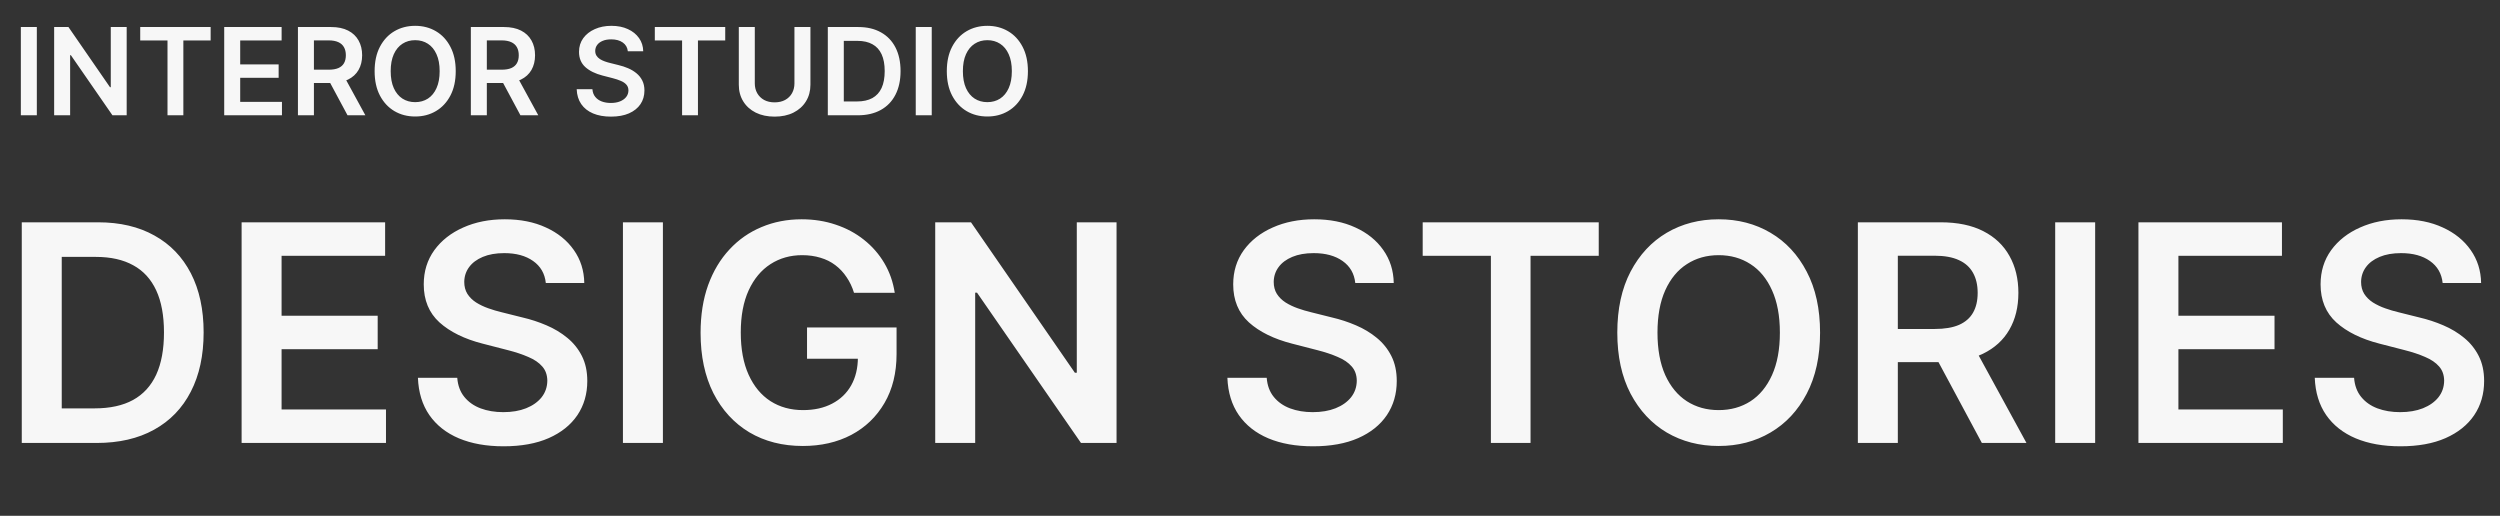
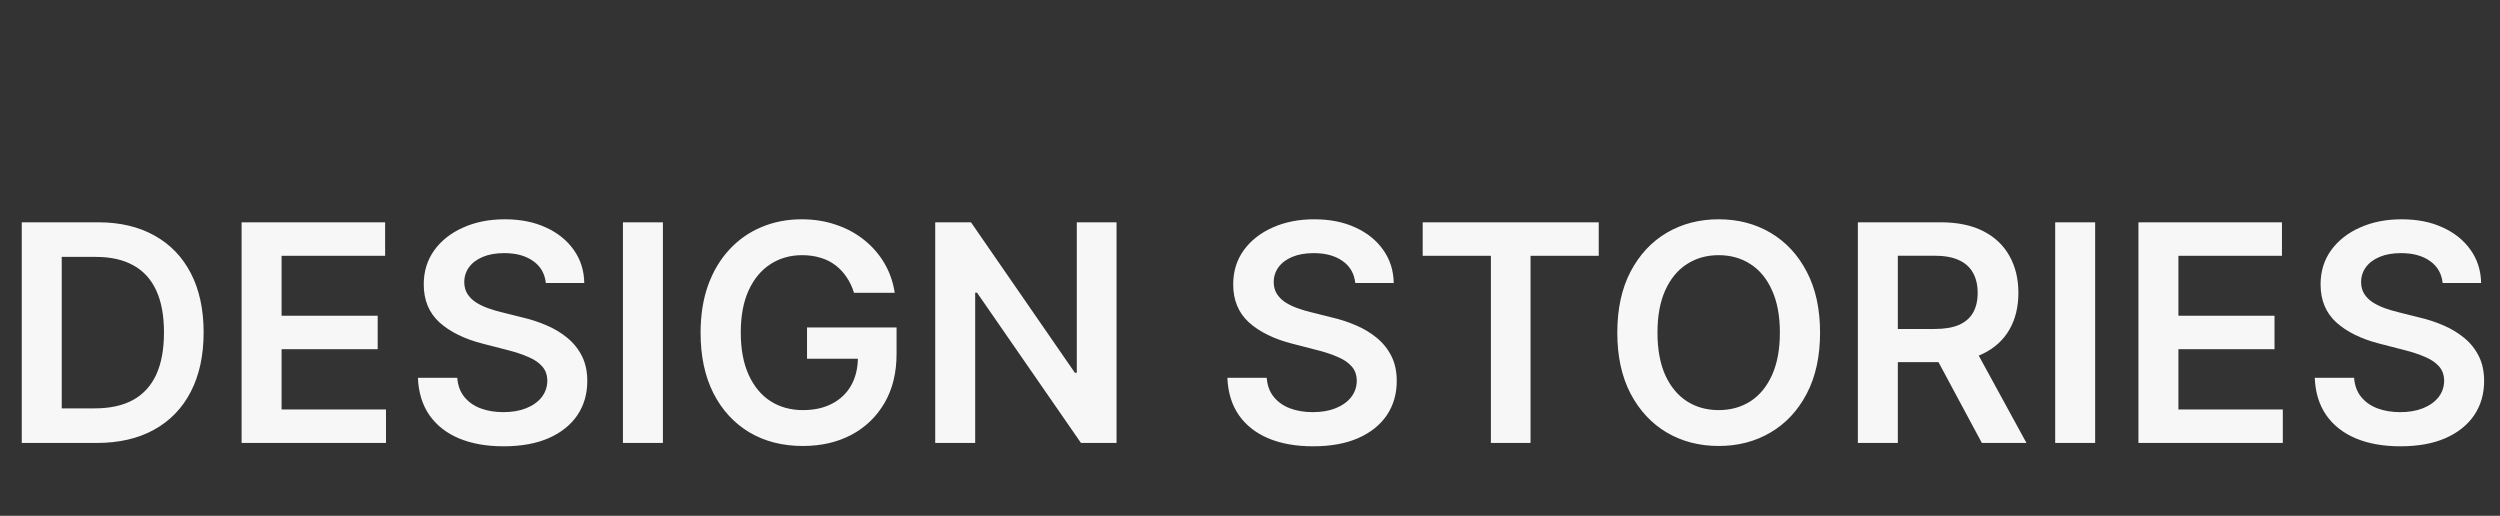
<svg xmlns="http://www.w3.org/2000/svg" width="412" height="85" viewBox="0 0 412 85" fill="none">
  <rect x="0" y="0" width="412" height="85" fill="#333333" stroke="none" />
  <path d="M15.909 73H3.587V36.636H16.158C19.768 36.636 22.869 37.364 25.462 38.82C28.066 40.264 30.066 42.342 31.463 45.053C32.86 47.763 33.558 51.007 33.558 54.783C33.558 58.571 32.854 61.826 31.445 64.548C30.049 67.271 28.03 69.36 25.391 70.816C22.763 72.272 19.602 73 15.909 73ZM10.174 67.3H15.589C18.123 67.3 20.236 66.839 21.928 65.915C23.621 64.98 24.893 63.59 25.746 61.743C26.598 59.885 27.024 57.564 27.024 54.783C27.024 52.001 26.598 49.693 25.746 47.858C24.893 46.011 23.633 44.632 21.964 43.721C20.307 42.798 18.247 42.336 15.785 42.336H10.174V67.3ZM39.817 73V36.636H63.468V42.158H46.404V52.031H62.242V57.553H46.404V67.478H63.61V73H39.817ZM89.95 46.633C89.785 45.082 89.086 43.875 87.855 43.011C86.636 42.147 85.05 41.715 83.097 41.715C81.724 41.715 80.546 41.922 79.563 42.336C78.581 42.75 77.829 43.312 77.308 44.023C76.787 44.733 76.521 45.544 76.509 46.455C76.509 47.213 76.681 47.87 77.024 48.426C77.379 48.983 77.859 49.456 78.462 49.847C79.066 50.225 79.735 50.545 80.469 50.805C81.203 51.066 81.942 51.285 82.688 51.462L86.097 52.315C87.47 52.634 88.79 53.066 90.057 53.611C91.335 54.155 92.478 54.842 93.484 55.67C94.502 56.499 95.307 57.499 95.898 58.671C96.49 59.843 96.786 61.216 96.786 62.791C96.786 64.921 96.242 66.797 95.153 68.419C94.064 70.029 92.489 71.29 90.43 72.201C88.382 73.101 85.902 73.55 82.99 73.55C80.161 73.55 77.705 73.112 75.621 72.237C73.55 71.361 71.928 70.082 70.756 68.401C69.596 66.72 68.969 64.673 68.874 62.258H75.355C75.45 63.524 75.84 64.578 76.527 65.418C77.213 66.259 78.107 66.886 79.208 67.3C80.321 67.715 81.564 67.922 82.937 67.922C84.369 67.922 85.624 67.709 86.701 67.283C87.79 66.845 88.642 66.241 89.258 65.472C89.873 64.69 90.187 63.779 90.199 62.737C90.187 61.79 89.909 61.009 89.364 60.394C88.82 59.766 88.056 59.245 87.074 58.831C86.103 58.405 84.967 58.026 83.665 57.695L79.528 56.629C76.533 55.86 74.165 54.694 72.425 53.131C70.697 51.557 69.833 49.468 69.833 46.864C69.833 44.721 70.413 42.845 71.573 41.235C72.745 39.625 74.337 38.376 76.349 37.489C78.362 36.589 80.64 36.139 83.185 36.139C85.766 36.139 88.027 36.589 89.968 37.489C91.921 38.376 93.454 39.613 94.567 41.2C95.68 42.774 96.254 44.585 96.289 46.633H89.95ZM109.246 36.636V73H102.659V36.636H109.246ZM140.74 48.249C140.444 47.29 140.036 46.432 139.515 45.674C139.006 44.905 138.391 44.248 137.669 43.703C136.958 43.159 136.142 42.75 135.218 42.478C134.295 42.194 133.289 42.052 132.2 42.052C130.247 42.052 128.507 42.543 126.98 43.526C125.453 44.508 124.251 45.952 123.375 47.858C122.511 49.752 122.079 52.06 122.079 54.783C122.079 57.529 122.511 59.855 123.375 61.761C124.239 63.666 125.441 65.117 126.98 66.111C128.519 67.093 130.306 67.585 132.342 67.585C134.189 67.585 135.787 67.229 137.136 66.519C138.497 65.809 139.545 64.803 140.279 63.501C141.013 62.187 141.38 60.648 141.38 58.884L142.871 59.115H132.999V53.966H147.754V58.334C147.754 61.447 147.091 64.14 145.765 66.413C144.44 68.685 142.617 70.437 140.297 71.668C137.976 72.888 135.313 73.497 132.306 73.497C128.957 73.497 126.015 72.746 123.482 71.242C120.961 69.727 118.99 67.579 117.569 64.797C116.161 62.003 115.456 58.689 115.456 54.854C115.456 51.918 115.871 49.296 116.699 46.988C117.54 44.68 118.712 42.721 120.215 41.111C121.718 39.489 123.482 38.258 125.506 37.418C127.53 36.565 129.732 36.139 132.111 36.139C134.123 36.139 136 36.435 137.74 37.027C139.48 37.607 141.025 38.436 142.374 39.513C143.735 40.59 144.854 41.868 145.73 43.348C146.606 44.828 147.18 46.461 147.452 48.249H140.74ZM184.007 36.636V73H178.147L161.013 48.231H160.711V73H154.124V36.636H160.019L177.135 61.423H177.455V36.636H184.007ZM223.349 46.633C223.183 45.082 222.485 43.875 221.254 43.011C220.034 42.147 218.448 41.715 216.495 41.715C215.122 41.715 213.944 41.922 212.962 42.336C211.979 42.75 211.228 43.312 210.707 44.023C210.186 44.733 209.92 45.544 209.908 46.455C209.908 47.213 210.079 47.87 210.423 48.426C210.778 48.983 211.257 49.456 211.861 49.847C212.464 50.225 213.133 50.545 213.867 50.805C214.601 51.066 215.341 51.285 216.087 51.462L219.496 52.315C220.869 52.634 222.189 53.066 223.455 53.611C224.734 54.155 225.876 54.842 226.882 55.67C227.9 56.499 228.705 57.499 229.297 58.671C229.889 59.843 230.185 61.216 230.185 62.791C230.185 64.921 229.64 66.797 228.551 68.419C227.462 70.029 225.888 71.29 223.828 72.201C221.78 73.101 219.3 73.55 216.388 73.55C213.559 73.55 211.103 73.112 209.02 72.237C206.948 71.361 205.327 70.082 204.155 68.401C202.995 66.72 202.367 64.673 202.273 62.258H208.754C208.848 63.524 209.239 64.578 209.925 65.418C210.612 66.259 211.506 66.886 212.607 67.3C213.719 67.715 214.962 67.922 216.335 67.922C217.768 67.922 219.022 67.709 220.099 67.283C221.188 66.845 222.041 66.241 222.656 65.472C223.272 64.69 223.585 63.779 223.597 62.737C223.585 61.79 223.307 61.009 222.763 60.394C222.218 59.766 221.455 59.245 220.472 58.831C219.502 58.405 218.365 58.026 217.063 57.695L212.926 56.629C209.931 55.86 207.564 54.694 205.824 53.131C204.096 51.557 203.232 49.468 203.232 46.864C203.232 44.721 203.812 42.845 204.972 41.235C206.143 39.625 207.736 38.376 209.748 37.489C211.76 36.589 214.039 36.139 216.584 36.139C219.164 36.139 221.425 36.589 223.366 37.489C225.32 38.376 226.853 39.613 227.965 41.2C229.078 42.774 229.652 44.585 229.688 46.633H223.349ZM234.459 42.158V36.636H263.472V42.158H252.233V73H245.699V42.158H234.459ZM299.947 54.818C299.947 58.736 299.213 62.092 297.745 64.886C296.289 67.667 294.3 69.798 291.779 71.278C289.27 72.757 286.423 73.497 283.239 73.497C280.054 73.497 277.202 72.757 274.68 71.278C272.171 69.786 270.182 67.65 268.714 64.868C267.259 62.074 266.531 58.724 266.531 54.818C266.531 50.9 267.259 47.55 268.714 44.769C270.182 41.975 272.171 39.838 274.68 38.359C277.202 36.879 280.054 36.139 283.239 36.139C286.423 36.139 289.27 36.879 291.779 38.359C294.3 39.838 296.289 41.975 297.745 44.769C299.213 47.55 299.947 50.9 299.947 54.818ZM293.324 54.818C293.324 52.06 292.892 49.734 292.028 47.84C291.175 45.934 289.992 44.496 288.477 43.526C286.961 42.543 285.215 42.052 283.239 42.052C281.262 42.052 279.516 42.543 278.001 43.526C276.486 44.496 275.296 45.934 274.432 47.84C273.58 49.734 273.153 52.06 273.153 54.818C273.153 57.576 273.58 59.908 274.432 61.814C275.296 63.708 276.486 65.146 278.001 66.129C279.516 67.099 281.262 67.585 283.239 67.585C285.215 67.585 286.961 67.099 288.477 66.129C289.992 65.146 291.175 63.708 292.028 61.814C292.892 59.908 293.324 57.576 293.324 54.818ZM306.175 73V36.636H319.811C322.604 36.636 324.948 37.122 326.842 38.092C328.748 39.063 330.186 40.424 331.157 42.176C332.139 43.916 332.631 45.946 332.631 48.266C332.631 50.598 332.133 52.622 331.139 54.339C330.157 56.043 328.706 57.363 326.789 58.298C324.871 59.222 322.516 59.683 319.722 59.683H310.01V54.215H318.834C320.468 54.215 321.805 53.99 322.847 53.54C323.889 53.078 324.658 52.409 325.155 51.533C325.664 50.646 325.919 49.557 325.919 48.266C325.919 46.976 325.664 45.875 325.155 44.964C324.646 44.041 323.871 43.342 322.829 42.869C321.788 42.383 320.444 42.141 318.799 42.141H312.762V73H306.175ZM324.96 56.523L333.962 73H326.611L317.769 56.523H324.96ZM345.281 36.636V73H338.694V36.636H345.281ZM352.415 73V36.636H376.065V42.158H359.002V52.031H374.84V57.553H359.002V67.478H376.207V73H352.415ZM402.548 46.633C402.382 45.082 401.684 43.875 400.453 43.011C399.234 42.147 397.647 41.715 395.694 41.715C394.321 41.715 393.143 41.922 392.161 42.336C391.178 42.75 390.427 43.312 389.906 44.023C389.385 44.733 389.119 45.544 389.107 46.455C389.107 47.213 389.279 47.87 389.622 48.426C389.977 48.983 390.456 49.456 391.06 49.847C391.664 50.225 392.333 50.545 393.066 50.805C393.8 51.066 394.54 51.285 395.286 51.462L398.695 52.315C400.068 52.634 401.388 53.066 402.654 53.611C403.933 54.155 405.075 54.842 406.081 55.67C407.099 56.499 407.904 57.499 408.496 58.671C409.088 59.843 409.384 61.216 409.384 62.791C409.384 64.921 408.839 66.797 407.75 68.419C406.661 70.029 405.087 71.29 403.027 72.201C400.98 73.101 398.5 73.55 395.588 73.55C392.759 73.55 390.302 73.112 388.219 72.237C386.148 71.361 384.526 70.082 383.354 68.401C382.194 66.72 381.567 64.673 381.472 62.258H387.953C388.047 63.524 388.438 64.578 389.125 65.418C389.811 66.259 390.705 66.886 391.806 67.3C392.918 67.715 394.161 67.922 395.534 67.922C396.967 67.922 398.221 67.709 399.299 67.283C400.388 66.845 401.24 66.241 401.855 65.472C402.471 64.69 402.785 63.779 402.797 62.737C402.785 61.79 402.507 61.009 401.962 60.394C401.417 59.766 400.654 59.245 399.672 58.831C398.701 58.405 397.565 58.026 396.262 57.695L392.125 56.629C389.131 55.86 386.763 54.694 385.023 53.131C383.295 51.557 382.431 49.468 382.431 46.864C382.431 44.721 383.011 42.845 384.171 41.235C385.343 39.625 386.935 38.376 388.947 37.489C390.959 36.589 393.238 36.139 395.783 36.139C398.364 36.139 400.624 36.589 402.566 37.489C404.519 38.376 406.052 39.613 407.164 41.2C408.277 42.774 408.851 44.585 408.887 46.633H402.548Z" fill="#F7F7F7" />
-   <path d="M6.07 4.455V19H3.435V4.455H6.07ZM20.876 4.455V19H18.532L11.678 9.093H11.558V19H8.923V4.455H11.281L18.127 14.37H18.255V4.455H20.876ZM23.108 6.664V4.455H34.713V6.664H30.217V19H27.604V6.664H23.108ZM36.95 19V4.455H46.41V6.664H39.585V10.612H45.92V12.821H39.585V16.791H46.467V19H36.95ZM49.099 19V4.455H54.553C55.671 4.455 56.608 4.649 57.366 5.037C58.128 5.425 58.703 5.97 59.092 6.671C59.484 7.367 59.681 8.179 59.681 9.107C59.681 10.04 59.482 10.849 59.084 11.536C58.691 12.217 58.111 12.745 57.344 13.12C56.577 13.489 55.635 13.674 54.518 13.674H50.633V11.486H54.163C54.816 11.486 55.351 11.396 55.768 11.216C56.184 11.031 56.492 10.764 56.691 10.414C56.895 10.058 56.996 9.623 56.996 9.107C56.996 8.591 56.895 8.15 56.691 7.786C56.487 7.416 56.177 7.137 55.761 6.948C55.344 6.753 54.806 6.656 54.148 6.656H51.734V19H49.099ZM56.613 12.409L60.214 19H57.273L53.736 12.409H56.613ZM75.104 11.727C75.104 13.295 74.81 14.637 74.223 15.755C73.641 16.867 72.845 17.719 71.837 18.311C70.833 18.903 69.694 19.199 68.42 19.199C67.147 19.199 66.006 18.903 64.997 18.311C63.993 17.715 63.198 16.86 62.611 15.747C62.028 14.63 61.737 13.29 61.737 11.727C61.737 10.16 62.028 8.82 62.611 7.708C63.198 6.59 63.993 5.736 64.997 5.144C66.006 4.552 67.147 4.256 68.42 4.256C69.694 4.256 70.833 4.552 71.837 5.144C72.845 5.736 73.641 6.59 74.223 7.708C74.81 8.82 75.104 10.16 75.104 11.727ZM72.454 11.727C72.454 10.624 72.282 9.694 71.936 8.936C71.595 8.174 71.122 7.599 70.516 7.21C69.909 6.817 69.211 6.621 68.42 6.621C67.63 6.621 66.931 6.817 66.325 7.21C65.719 7.599 65.243 8.174 64.898 8.936C64.557 9.694 64.386 10.624 64.386 11.727C64.386 12.831 64.557 13.764 64.898 14.526C65.243 15.283 65.719 15.859 66.325 16.252C66.931 16.64 67.63 16.834 68.42 16.834C69.211 16.834 69.909 16.64 70.516 16.252C71.122 15.859 71.595 15.283 71.936 14.526C72.282 13.764 72.454 12.831 72.454 11.727ZM77.595 19V4.455H83.049C84.167 4.455 85.104 4.649 85.862 5.037C86.624 5.425 87.199 5.97 87.588 6.671C87.981 7.367 88.177 8.179 88.177 9.107C88.177 10.04 87.978 10.849 87.581 11.536C87.188 12.217 86.608 12.745 85.841 13.12C85.073 13.489 84.131 13.674 83.014 13.674H79.129V11.486H82.659C83.312 11.486 83.847 11.396 84.264 11.216C84.68 11.031 84.988 10.764 85.187 10.414C85.391 10.058 85.492 9.623 85.492 9.107C85.492 8.591 85.391 8.15 85.187 7.786C84.983 7.416 84.673 7.137 84.257 6.948C83.84 6.753 83.303 6.656 82.644 6.656H80.23V19H77.595ZM85.109 12.409L88.71 19H85.769L82.233 12.409H85.109ZM103.468 8.453C103.402 7.833 103.123 7.35 102.63 7.004C102.143 6.659 101.508 6.486 100.727 6.486C100.178 6.486 99.707 6.569 99.314 6.735C98.921 6.9 98.62 7.125 98.412 7.409C98.203 7.693 98.097 8.018 98.092 8.382C98.092 8.685 98.16 8.948 98.298 9.171C98.44 9.393 98.632 9.583 98.873 9.739C99.115 9.89 99.382 10.018 99.676 10.122C99.969 10.226 100.265 10.314 100.564 10.385L101.927 10.726C102.476 10.854 103.004 11.027 103.511 11.245C104.022 11.462 104.479 11.737 104.882 12.068C105.289 12.4 105.611 12.8 105.848 13.269C106.084 13.737 106.203 14.287 106.203 14.916C106.203 15.769 105.985 16.519 105.549 17.168C105.114 17.812 104.484 18.316 103.66 18.681C102.841 19.04 101.849 19.22 100.684 19.22C99.553 19.22 98.57 19.045 97.737 18.695C96.908 18.344 96.26 17.833 95.791 17.161C95.327 16.488 95.076 15.669 95.038 14.703H97.63C97.668 15.21 97.824 15.631 98.099 15.967C98.374 16.304 98.731 16.555 99.171 16.72C99.617 16.886 100.114 16.969 100.663 16.969C101.236 16.969 101.738 16.884 102.169 16.713C102.604 16.538 102.945 16.297 103.191 15.989C103.438 15.676 103.563 15.312 103.568 14.895C103.563 14.516 103.452 14.204 103.234 13.958C103.016 13.707 102.711 13.498 102.318 13.333C101.93 13.162 101.475 13.011 100.954 12.878L99.299 12.452C98.101 12.144 97.154 11.678 96.458 11.053C95.767 10.423 95.421 9.587 95.421 8.546C95.421 7.689 95.653 6.938 96.117 6.294C96.586 5.65 97.223 5.151 98.028 4.796C98.833 4.436 99.744 4.256 100.762 4.256C101.795 4.256 102.699 4.436 103.475 4.796C104.257 5.151 104.87 5.646 105.315 6.28C105.76 6.91 105.99 7.634 106.004 8.453H103.468ZM107.913 6.664V4.455H119.518V6.664H115.022V19H112.408V6.664H107.913ZM130.924 4.455H133.559V13.958C133.559 14.999 133.313 15.915 132.82 16.706C132.333 17.497 131.646 18.115 130.761 18.56C129.875 19 128.841 19.22 127.657 19.22C126.469 19.22 125.432 19 124.546 18.56C123.661 18.115 122.974 17.497 122.487 16.706C121.999 15.915 121.755 14.999 121.755 13.958V4.455H124.39V13.737C124.39 14.344 124.522 14.883 124.788 15.357C125.058 15.83 125.436 16.202 125.924 16.472C126.412 16.737 126.989 16.869 127.657 16.869C128.325 16.869 128.902 16.737 129.39 16.472C129.882 16.202 130.261 15.83 130.526 15.357C130.791 14.883 130.924 14.344 130.924 13.737V4.455ZM141.352 19H136.423V4.455H141.451C142.895 4.455 144.136 4.746 145.173 5.328C146.215 5.906 147.015 6.737 147.574 7.821C148.132 8.905 148.412 10.203 148.412 11.713C148.412 13.228 148.13 14.53 147.566 15.62C147.008 16.709 146.2 17.544 145.145 18.127C144.093 18.709 142.829 19 141.352 19ZM139.058 16.72H141.224C142.237 16.72 143.083 16.536 143.76 16.166C144.437 15.792 144.946 15.236 145.287 14.497C145.627 13.754 145.798 12.826 145.798 11.713C145.798 10.601 145.627 9.677 145.287 8.943C144.946 8.205 144.441 7.653 143.774 7.289C143.111 6.919 142.287 6.735 141.302 6.735H139.058V16.72ZM153.55 4.455V19H150.915V4.455H153.55ZM169.401 11.727C169.401 13.295 169.107 14.637 168.52 15.755C167.938 16.867 167.142 17.719 166.134 18.311C165.13 18.903 163.991 19.199 162.717 19.199C161.444 19.199 160.303 18.903 159.294 18.311C158.29 17.715 157.495 16.86 156.908 15.747C156.325 14.63 156.034 13.29 156.034 11.727C156.034 10.16 156.325 8.82 156.908 7.708C157.495 6.59 158.29 5.736 159.294 5.144C160.303 4.552 161.444 4.256 162.717 4.256C163.991 4.256 165.13 4.552 166.134 5.144C167.142 5.736 167.938 6.59 168.52 7.708C169.107 8.82 169.401 10.16 169.401 11.727ZM166.751 11.727C166.751 10.624 166.579 9.694 166.233 8.936C165.892 8.174 165.419 7.599 164.812 7.21C164.206 6.817 163.508 6.621 162.717 6.621C161.927 6.621 161.228 6.817 160.622 7.21C160.016 7.599 159.54 8.174 159.195 8.936C158.854 9.694 158.683 10.624 158.683 11.727C158.683 12.831 158.854 13.764 159.195 14.526C159.54 15.283 160.016 15.859 160.622 16.252C161.228 16.64 161.927 16.834 162.717 16.834C163.508 16.834 164.206 16.64 164.812 16.252C165.419 15.859 165.892 15.283 166.233 14.526C166.579 13.764 166.751 12.831 166.751 11.727Z" fill="#F7F7F7" />
</svg>